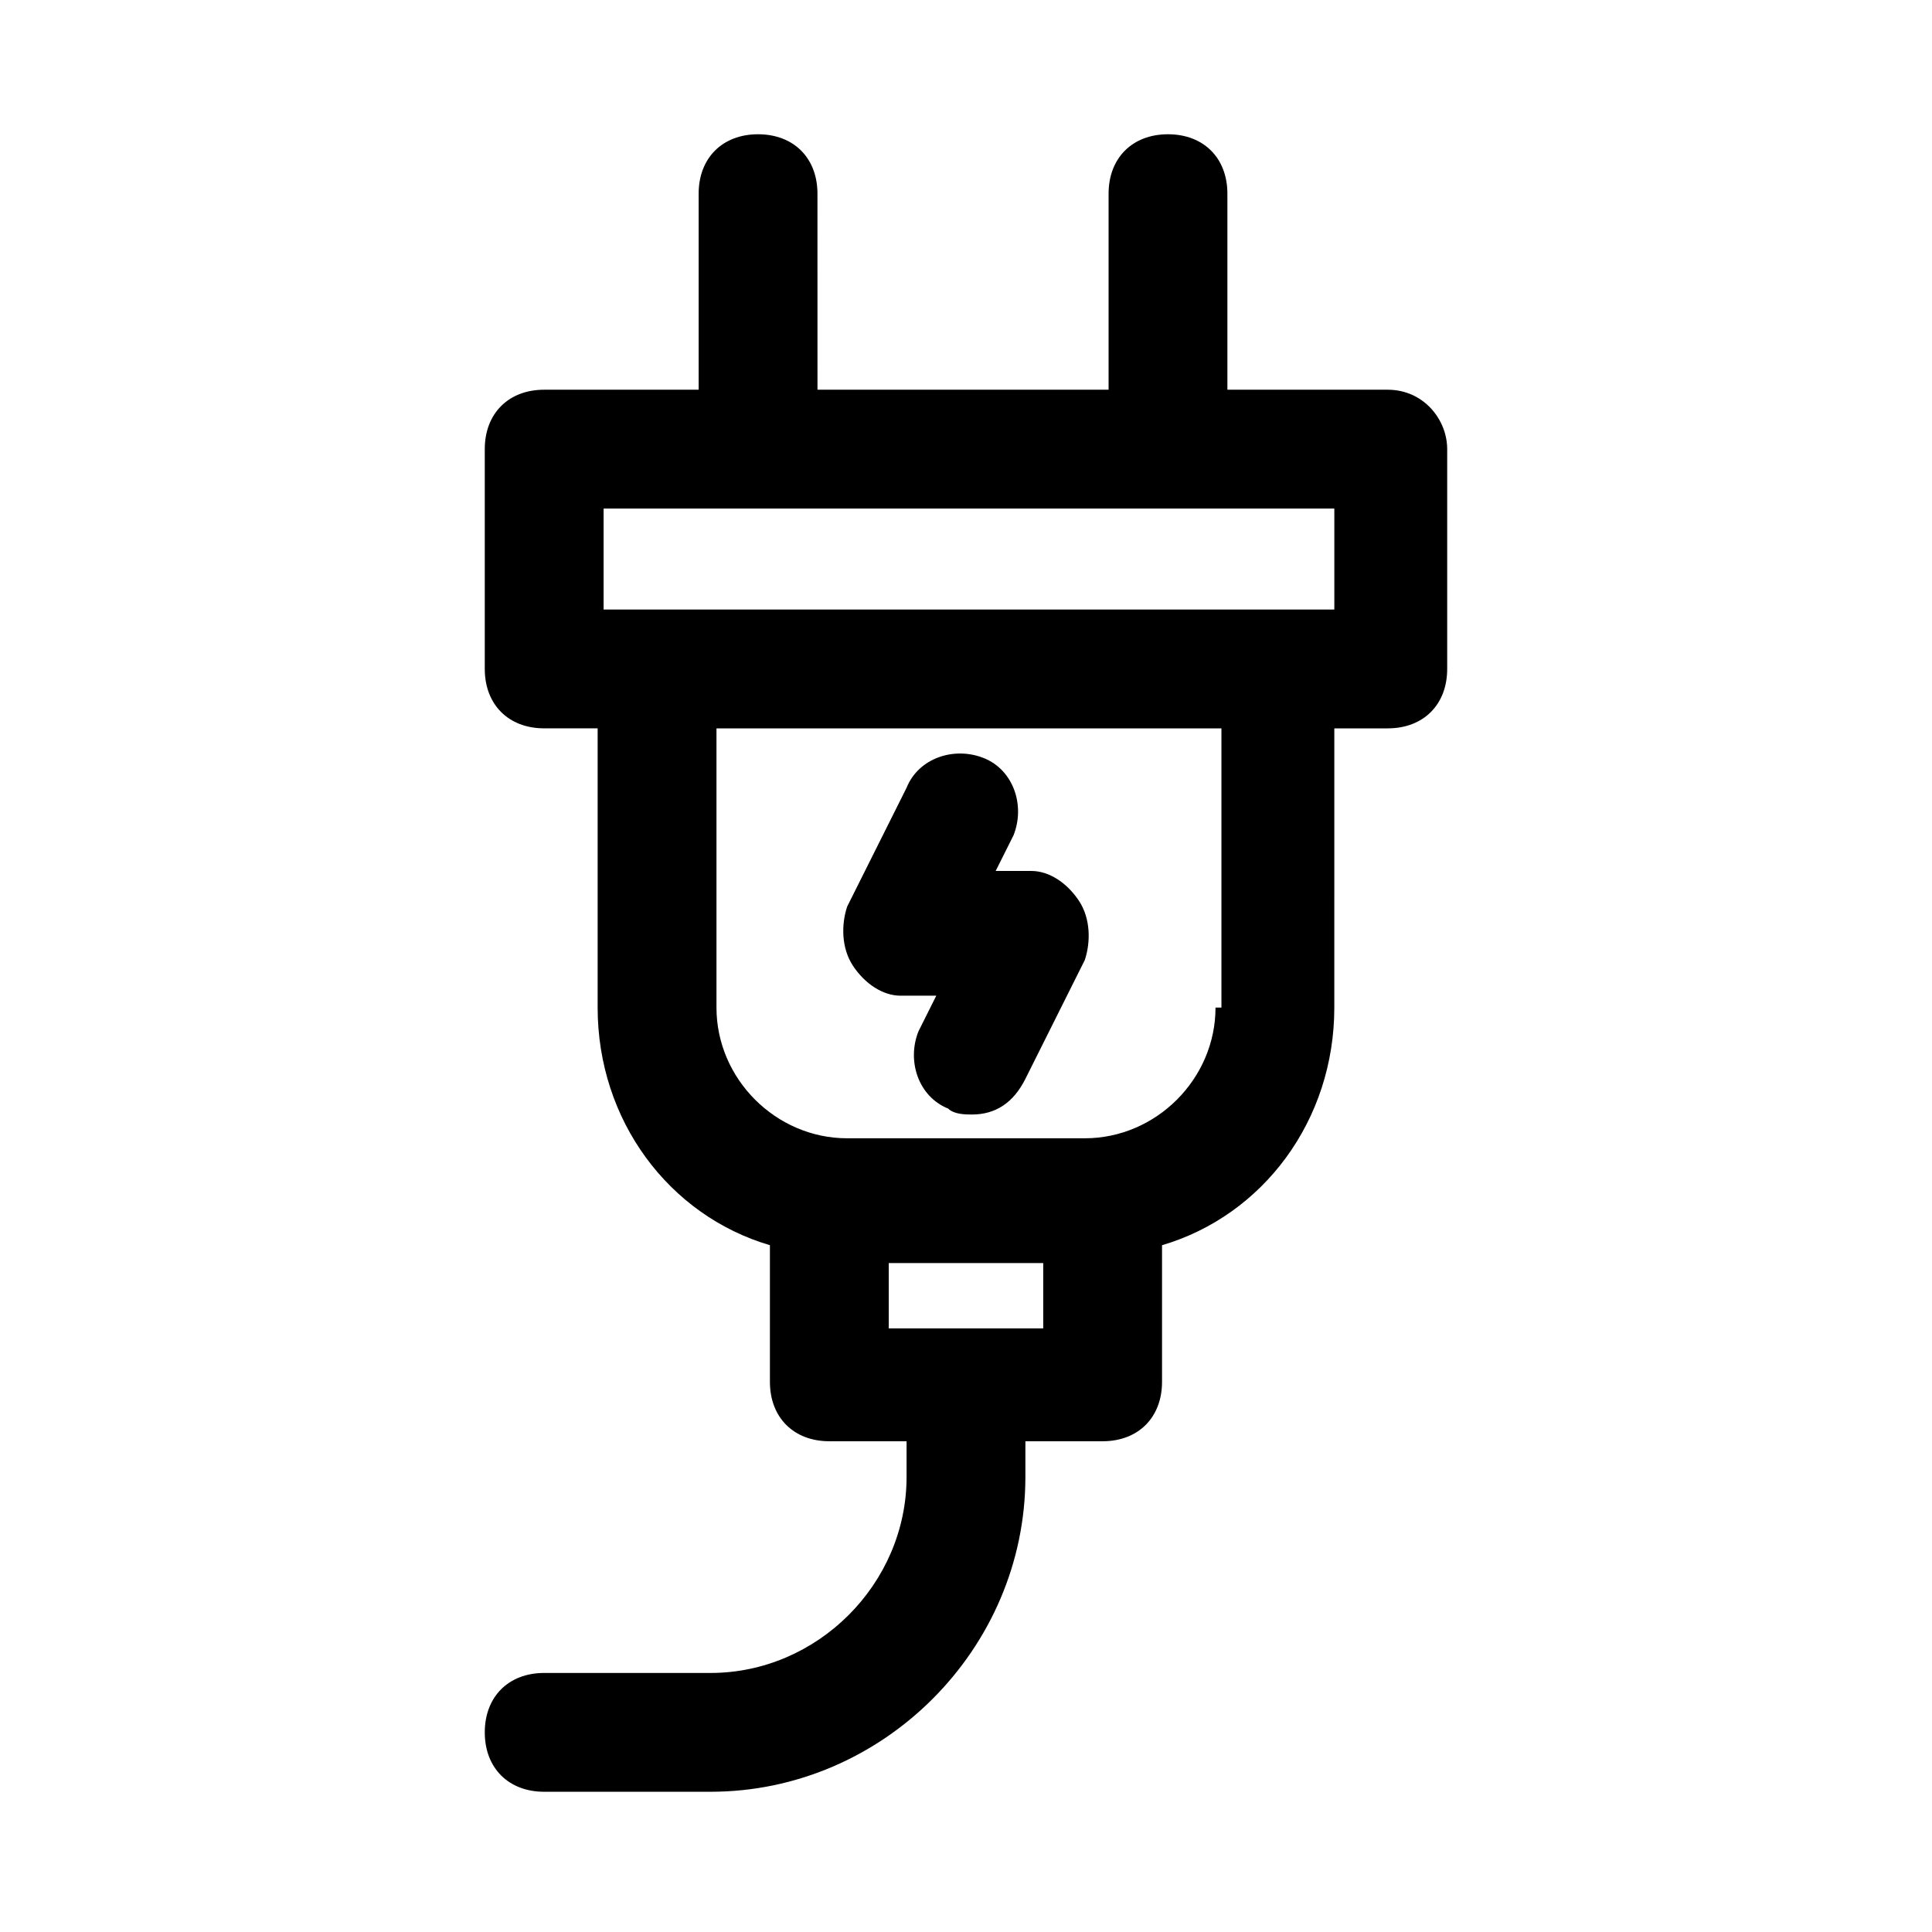
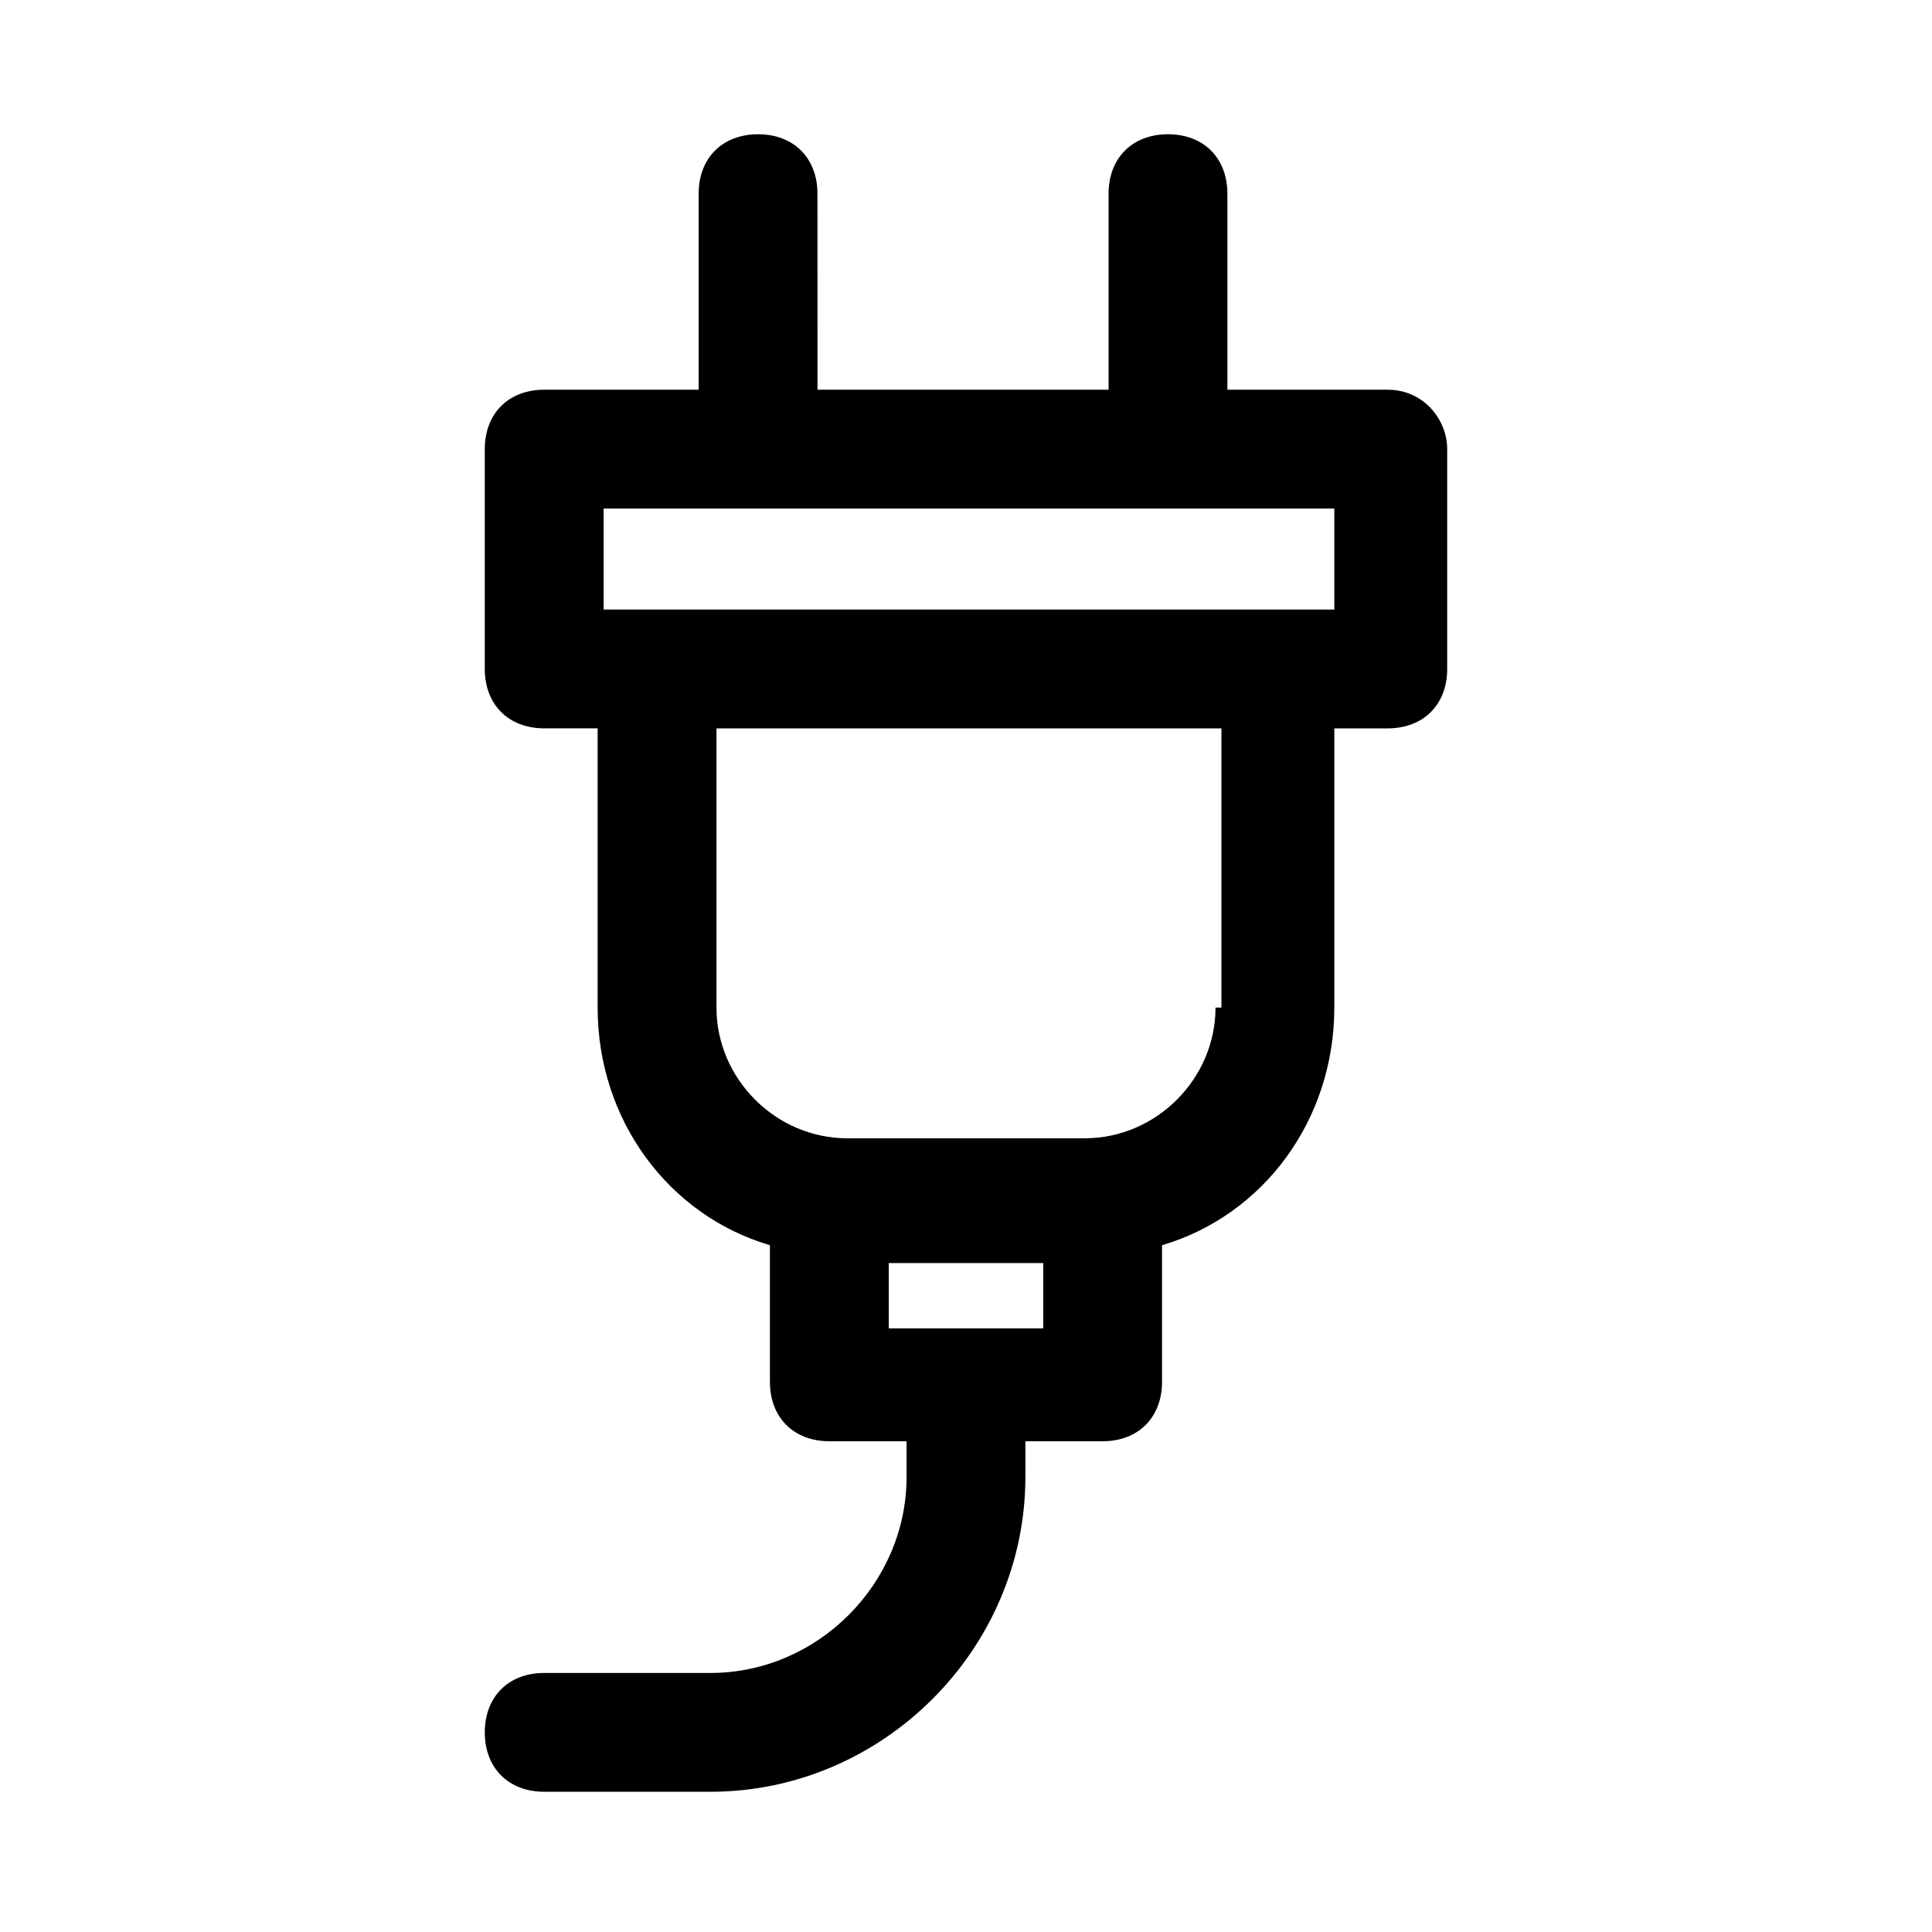
<svg xmlns="http://www.w3.org/2000/svg" fill="#000000" width="800px" height="800px" version="1.1" viewBox="144 144 512 512">
  <g>
    <path d="m511.78 247.28h-42.508v-51.957c0-9.445-6.297-15.742-15.742-15.742s-15.742 6.297-15.742 15.742v51.957h-77.145l-0.008-51.957c0-9.445-6.297-15.742-15.742-15.742-9.445 0-15.742 6.297-15.742 15.742v51.957h-40.938c-9.445 0-15.742 6.297-15.742 15.742v58.254c0 9.445 6.297 15.742 15.742 15.742h14.168v73.996c0 29.914 18.895 55.105 45.656 62.977v36.211c0 9.445 6.297 15.742 15.742 15.742l20.473 0.004v9.445c0 28.34-23.617 51.957-51.957 51.957h-44.082c-9.445 0-15.742 6.297-15.742 15.742s6.297 15.742 15.742 15.742h44.082c45.656 0 83.445-37.785 83.445-83.445v-9.445h20.469c9.445 0 15.742-6.297 15.742-15.742v-36.211c26.766-7.871 45.656-33.062 45.656-62.977l0.004-73.992h14.168c9.445 0 15.742-6.297 15.742-15.742v-58.258c0-7.871-6.297-15.742-15.742-15.742zm-45.656 163.74c0 18.895-15.742 34.637-34.637 34.637h-62.977c-18.895 0-34.637-15.742-34.637-34.637v-73.996h133.82v73.996zm-86.594 67.699h40.934v17.32h-40.934v-17.32zm116.51-173.18h-192.08v-26.766h193.65v26.766z" />
-     <path d="m382.68 407.87h9.445l-4.723 9.445c-3.148 7.871 0 17.32 7.871 20.469 1.574 1.574 4.723 1.574 6.297 1.574 6.297 0 11.02-3.148 14.168-9.445l15.742-31.488c1.574-4.723 1.574-11.02-1.574-15.742s-7.871-7.871-12.594-7.871h-9.445l4.723-9.445c3.148-7.871 0-17.32-7.871-20.469-7.871-3.148-17.32 0-20.469 7.871l-15.742 31.488c-1.574 4.723-1.574 11.02 1.574 15.742 3.152 4.723 7.875 7.871 12.598 7.871z" />
  </g>
</svg>